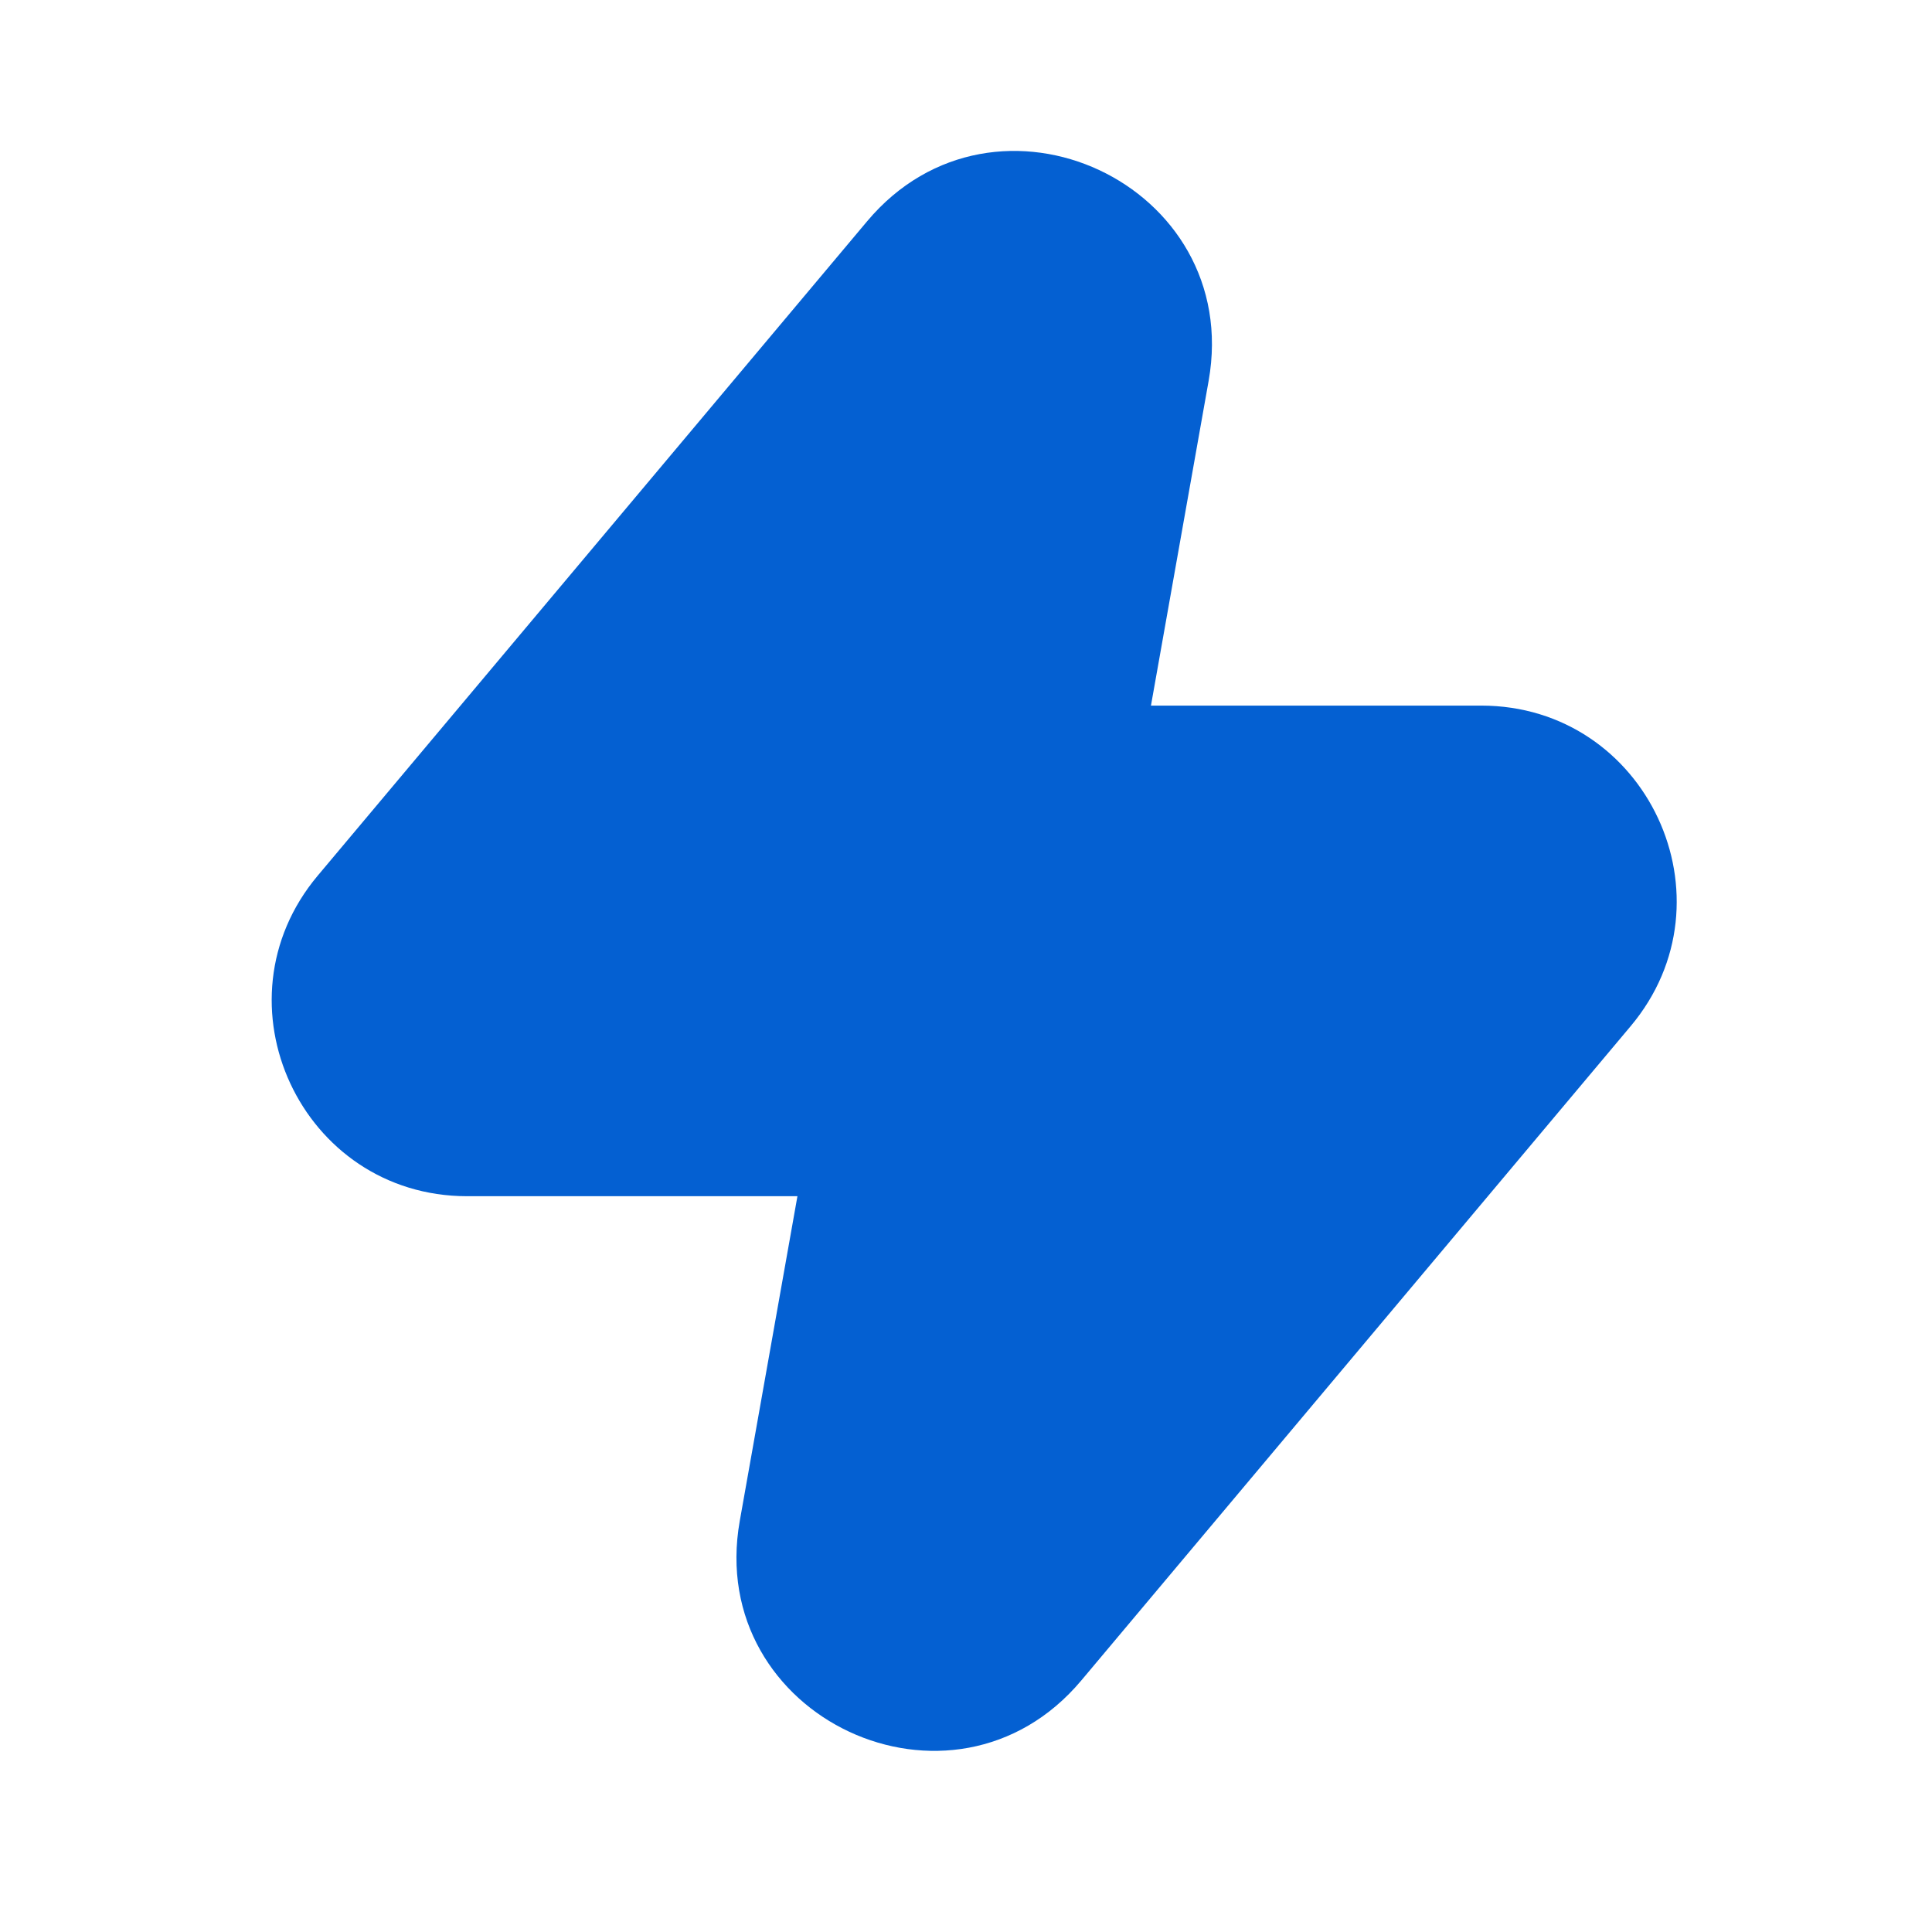
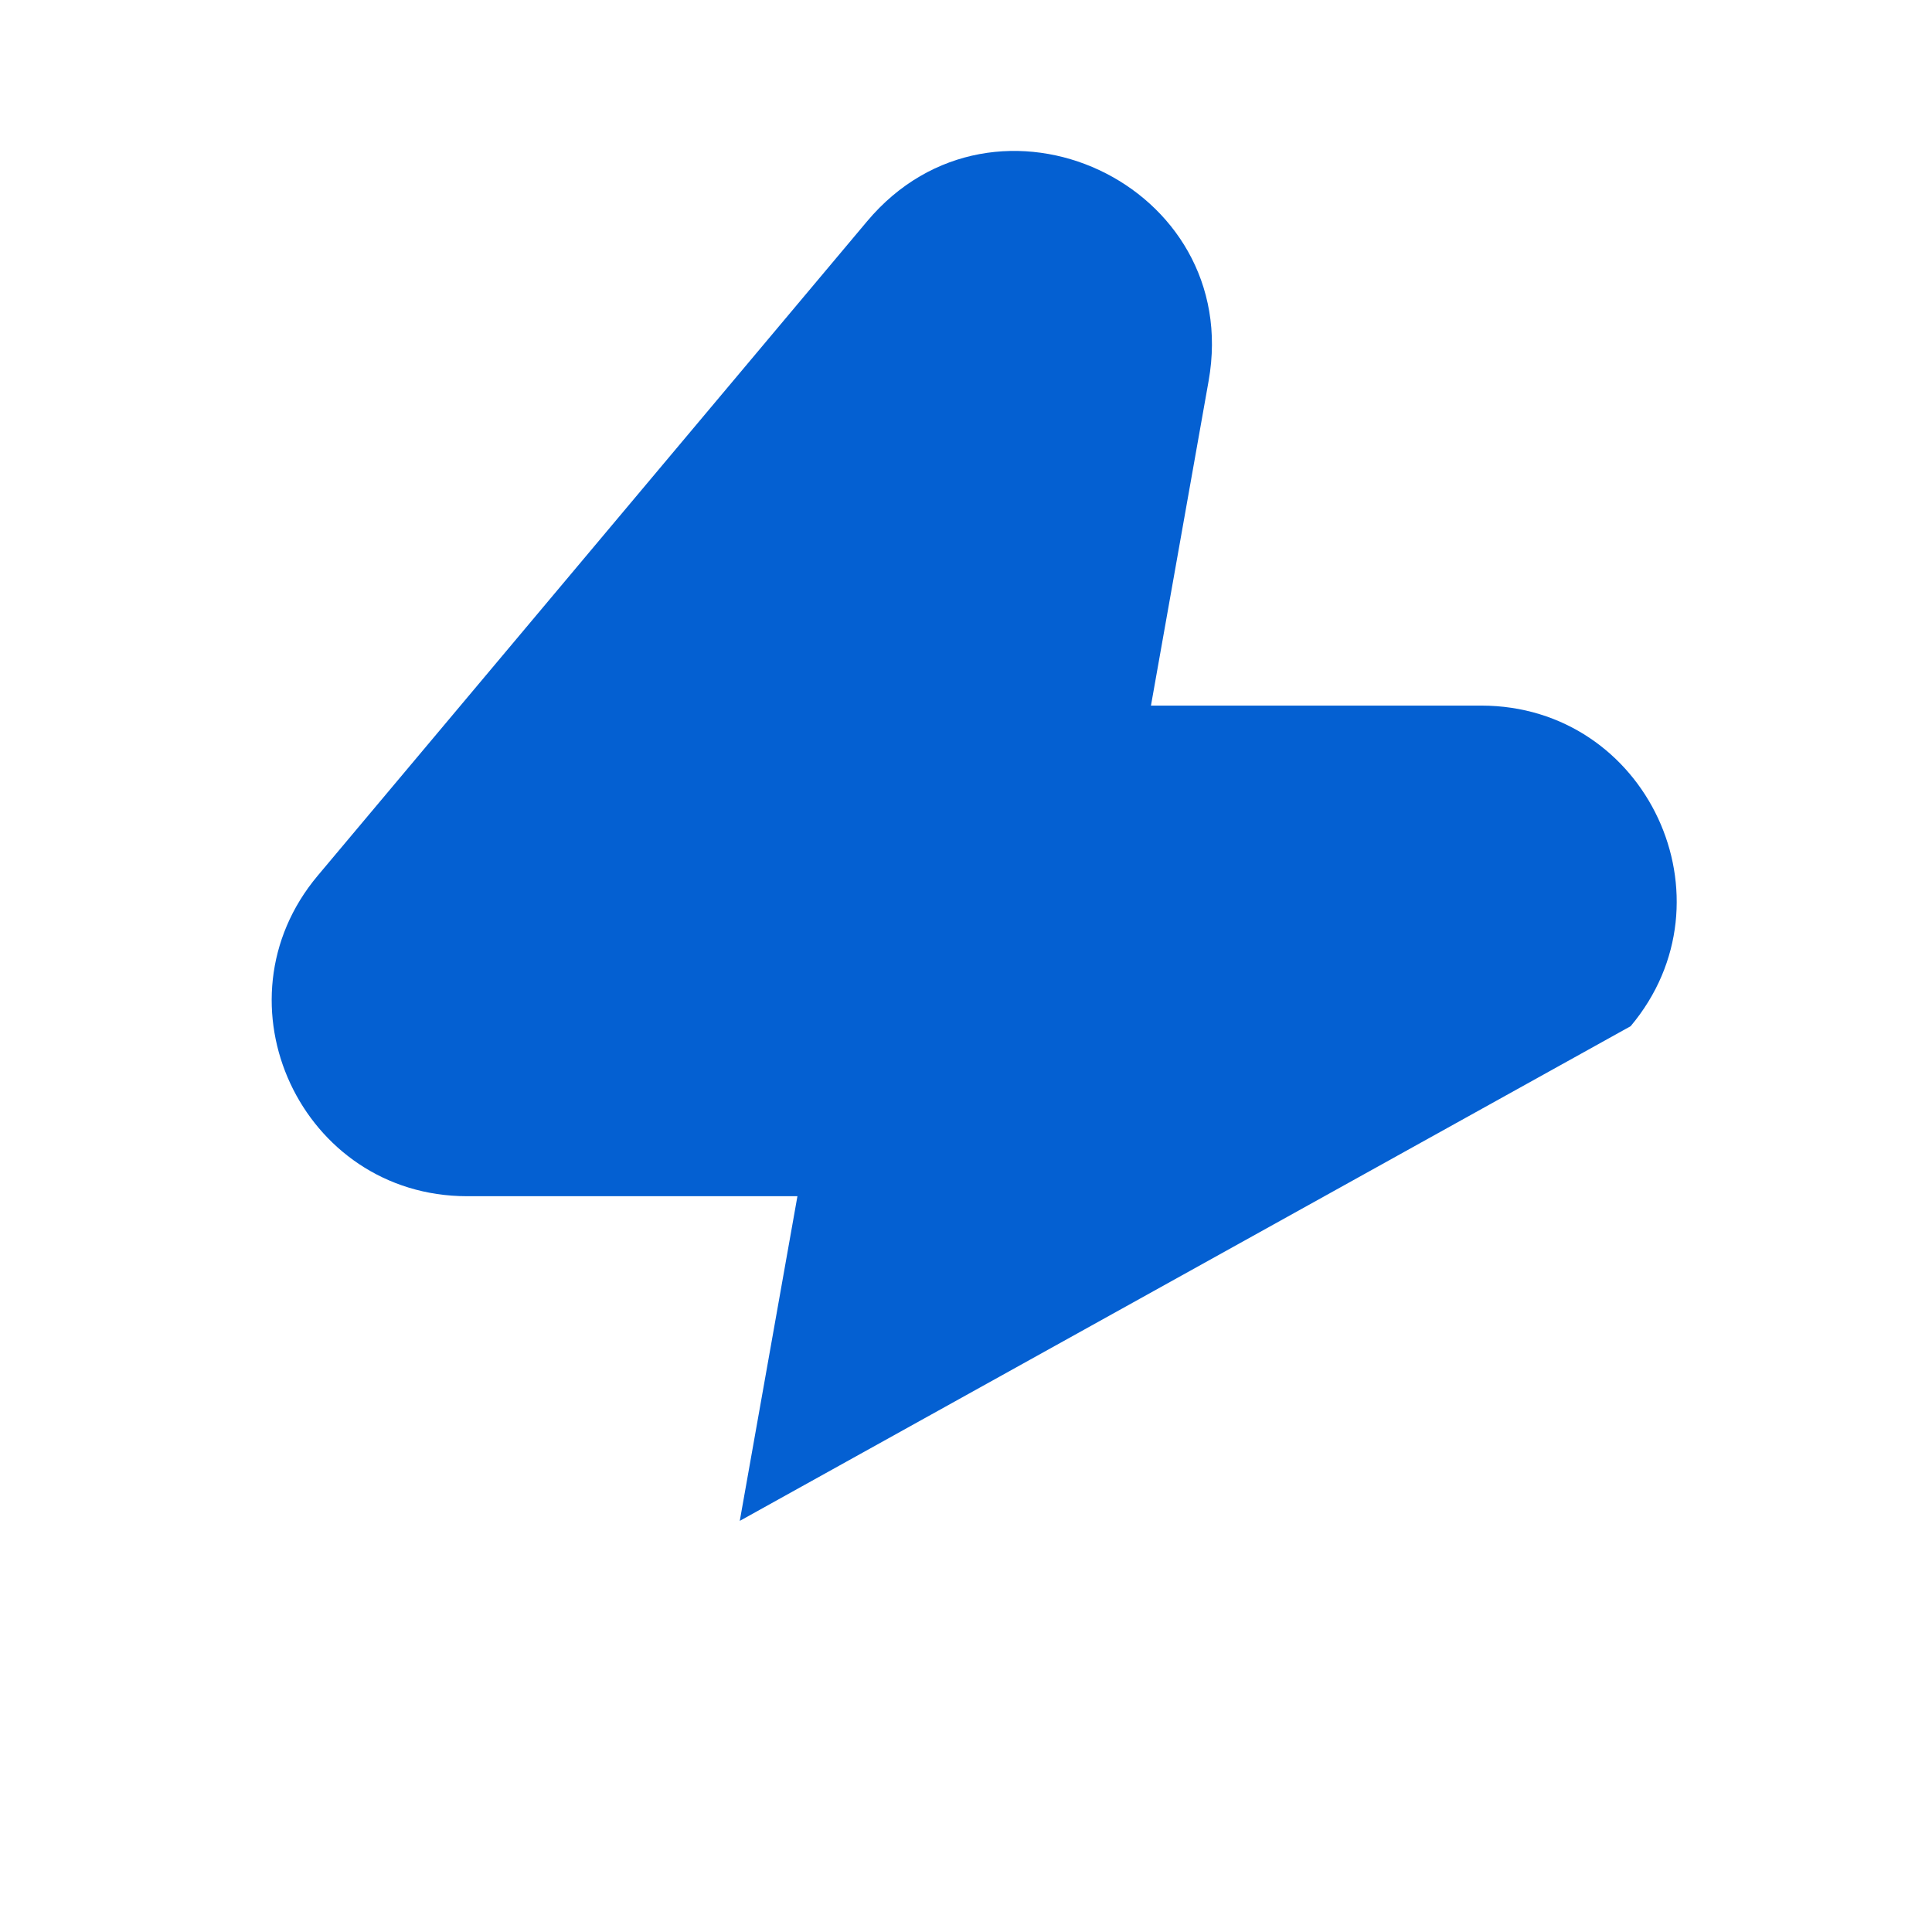
<svg xmlns="http://www.w3.org/2000/svg" width="64" height="64" viewBox="0 0 64 64" fill="none">
  <g id="Property 1=Zap">
-     <path id="Union" d="M40.037 12.619C41.194 6.105 32.978 2.265 28.723 7.332L10.526 29.006C6.995 33.211 9.985 39.626 15.476 39.626H26.416L24.506 50.381C23.349 56.895 31.566 60.735 35.82 55.667L54.017 33.994C57.549 29.789 54.559 23.374 49.067 23.374H38.127L40.037 12.619Z" fill="#0460D2" />
+     <path id="Union" d="M40.037 12.619C41.194 6.105 32.978 2.265 28.723 7.332L10.526 29.006C6.995 33.211 9.985 39.626 15.476 39.626H26.416L24.506 50.381L54.017 33.994C57.549 29.789 54.559 23.374 49.067 23.374H38.127L40.037 12.619Z" fill="#0460D2" />
  </g>
</svg>